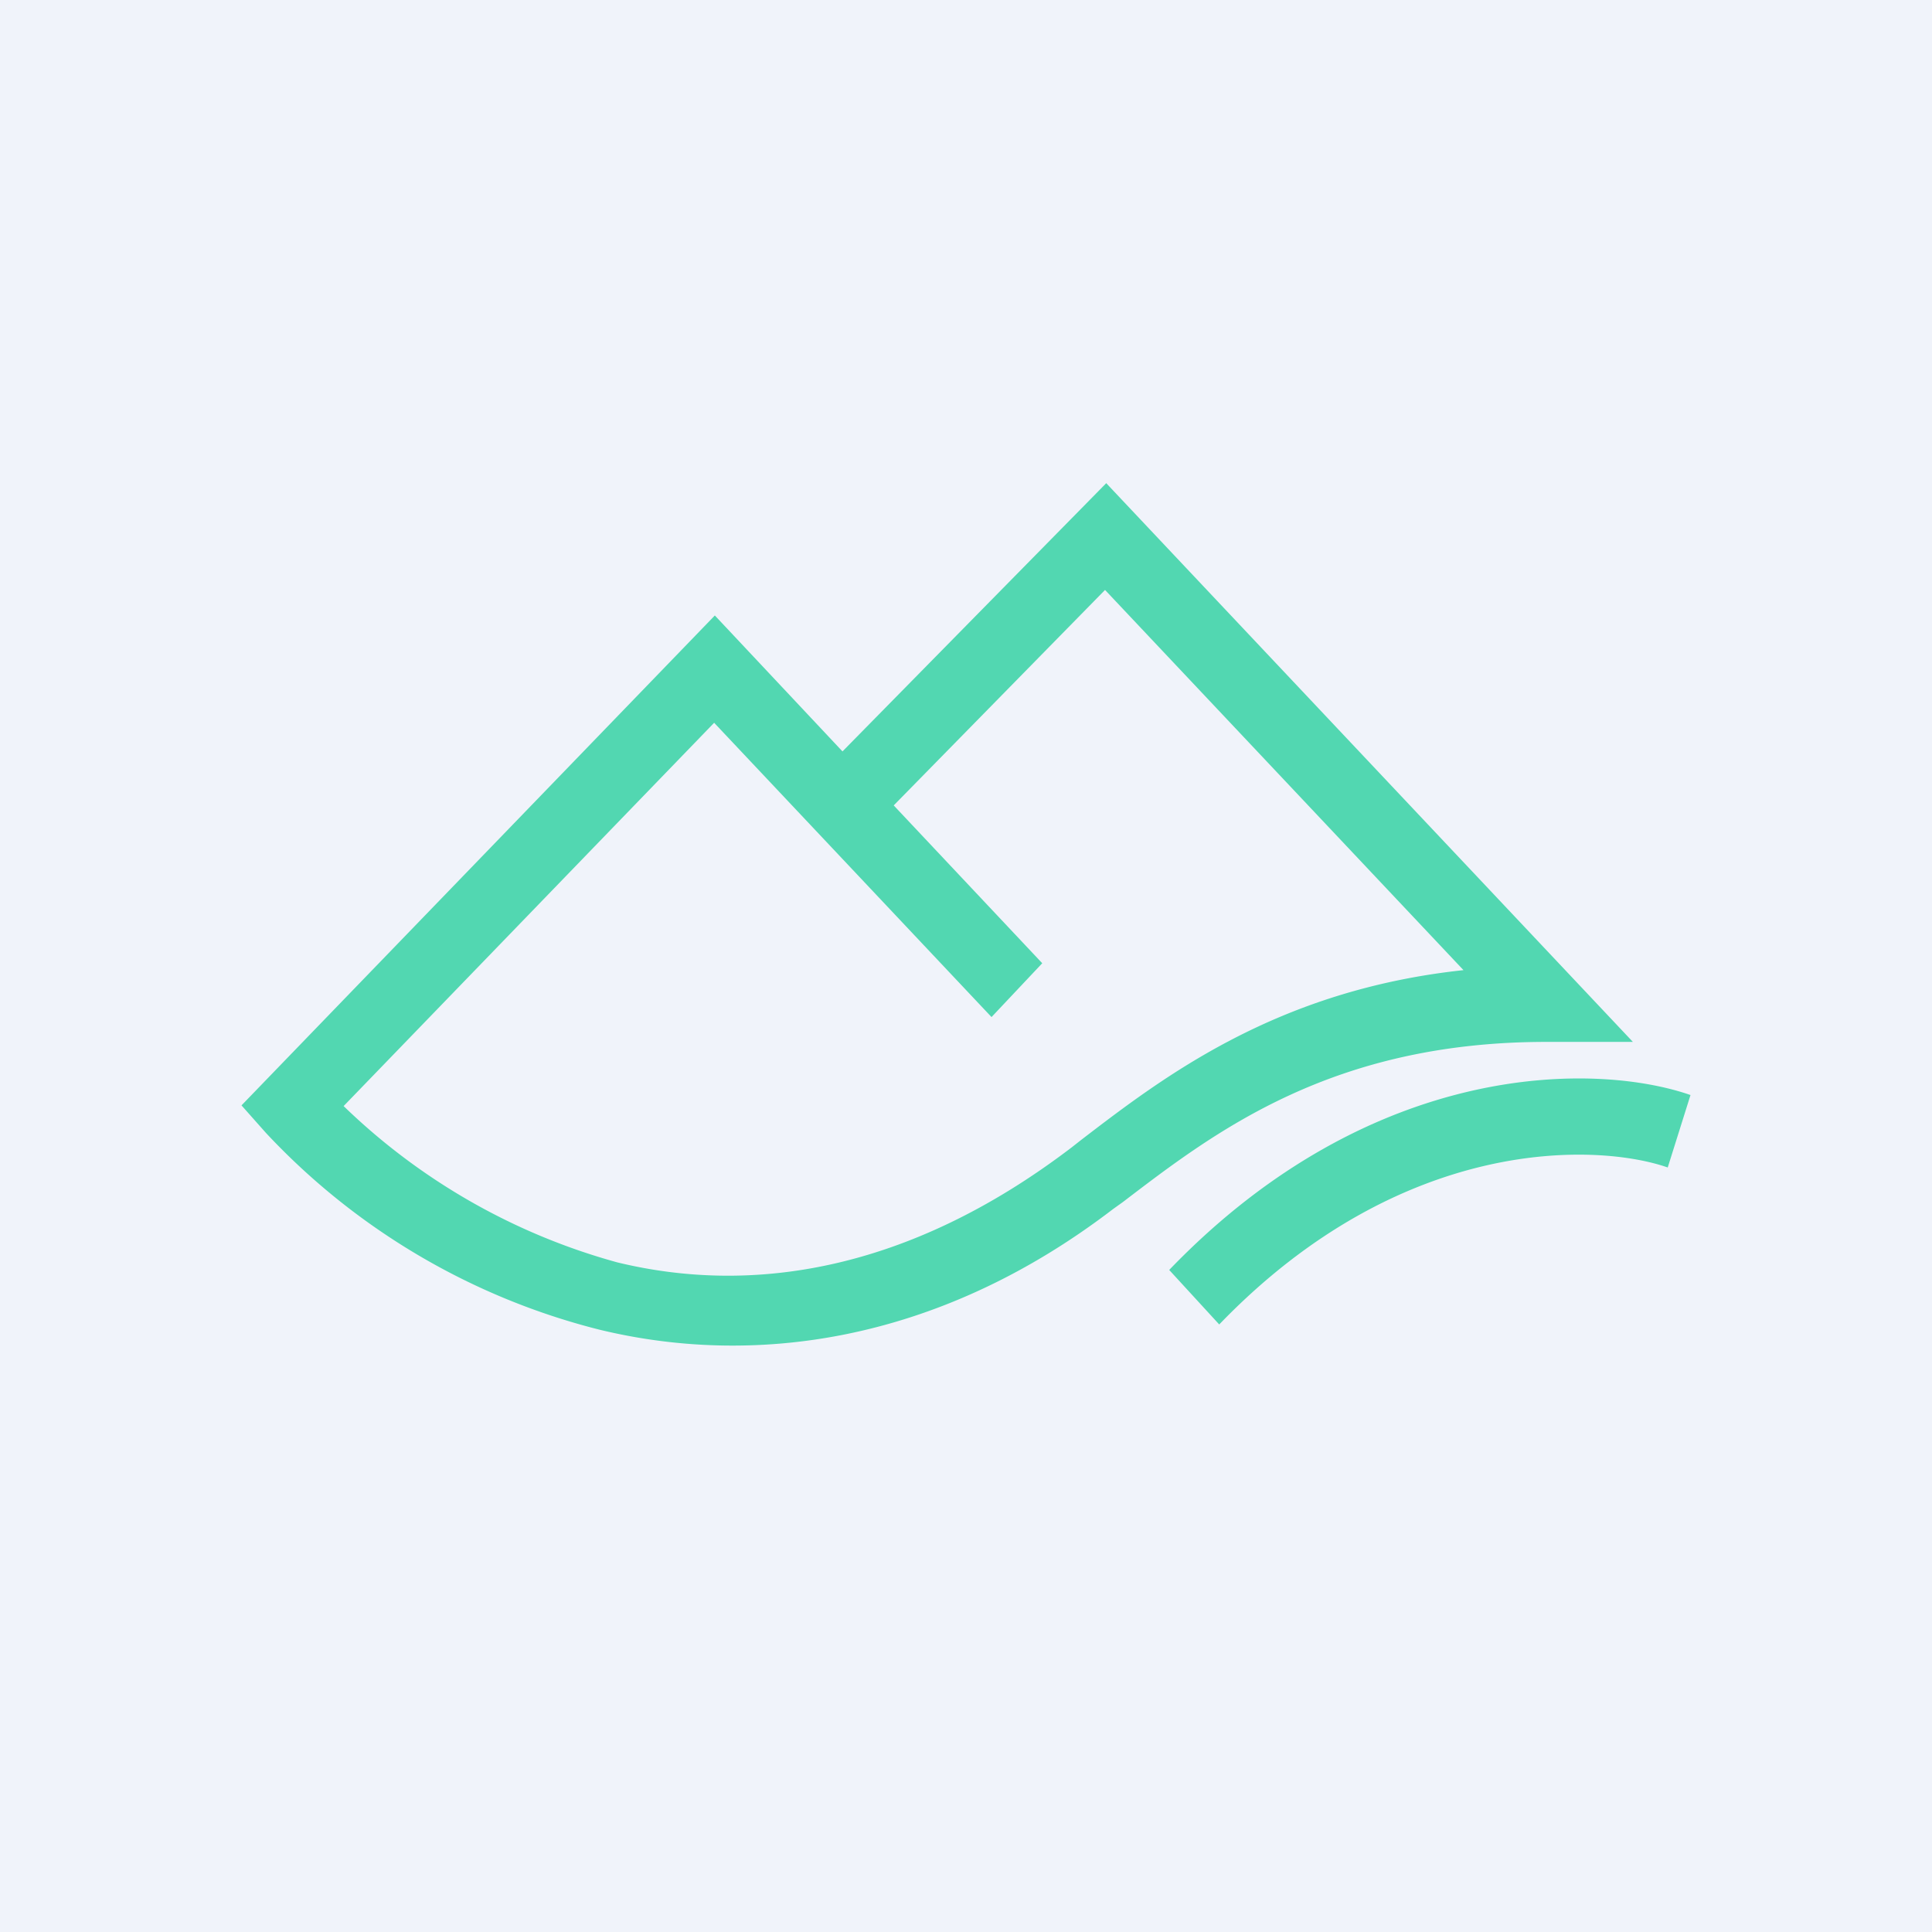
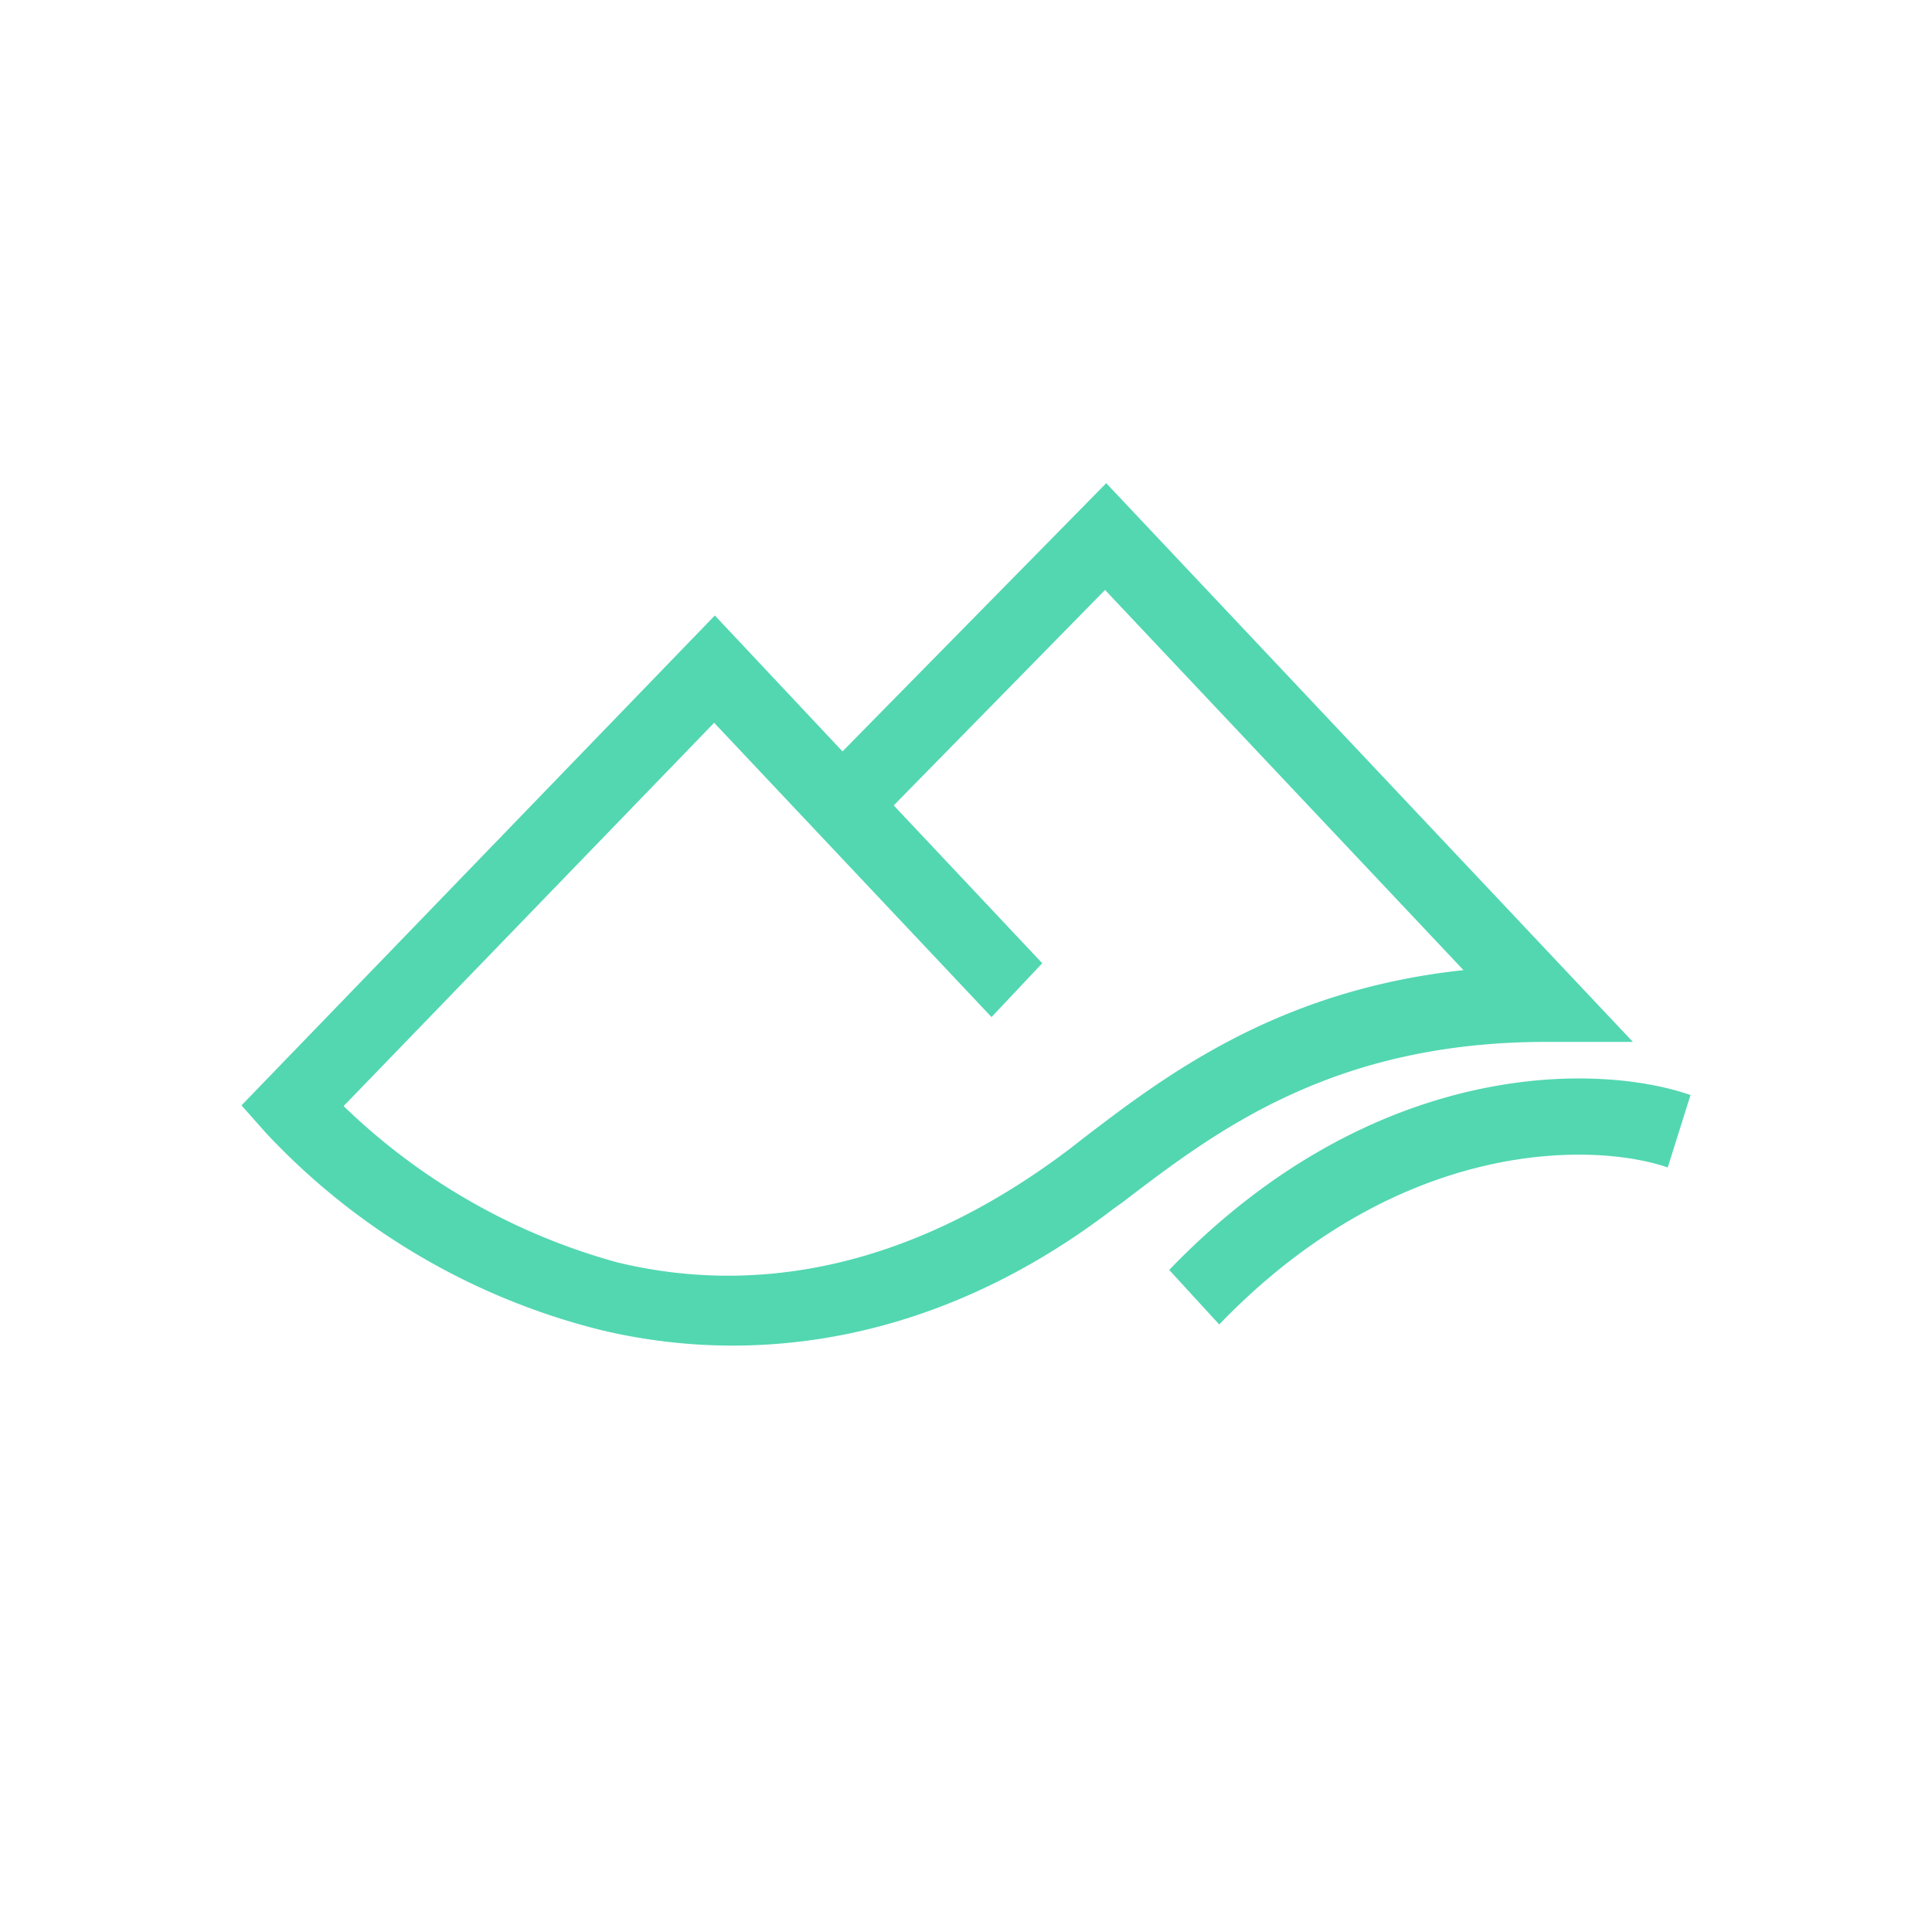
<svg xmlns="http://www.w3.org/2000/svg" width="56" height="56" viewBox="0 0 56 56">
-   <path fill="#F0F3FA" d="M0 0h56v56H0z" />
  <path d="m32.06 14 15.27 16.2h-2.51c-6.21 0-9.6 2.6-12.27 4.64l-.28.2c-5.17 3.96-10.53 4.56-14.9 3.5a19.87 19.87 0 0 1-9.66-5.7l-.71-.8 13.72-14.2 3.7 3.94L32.07 14Zm-6.16 9.34 4.31 4.58-1.47 1.56-8.04-8.53L9.96 32.06a18.4 18.4 0 0 0 7.93 4.53c3.83.93 8.38.32 13.17-3.33l.28-.22c2.4-1.84 5.67-4.34 11.08-4.92L32.03 17.1l-6.13 6.25Zm7.99 13.47C39.8 30.67 46.3 30.8 49 31.74l-.66 2.1c-2-.7-7.67-.98-13 4.55l-1.45-1.58Z" fill="#52D7B1" />
</svg>